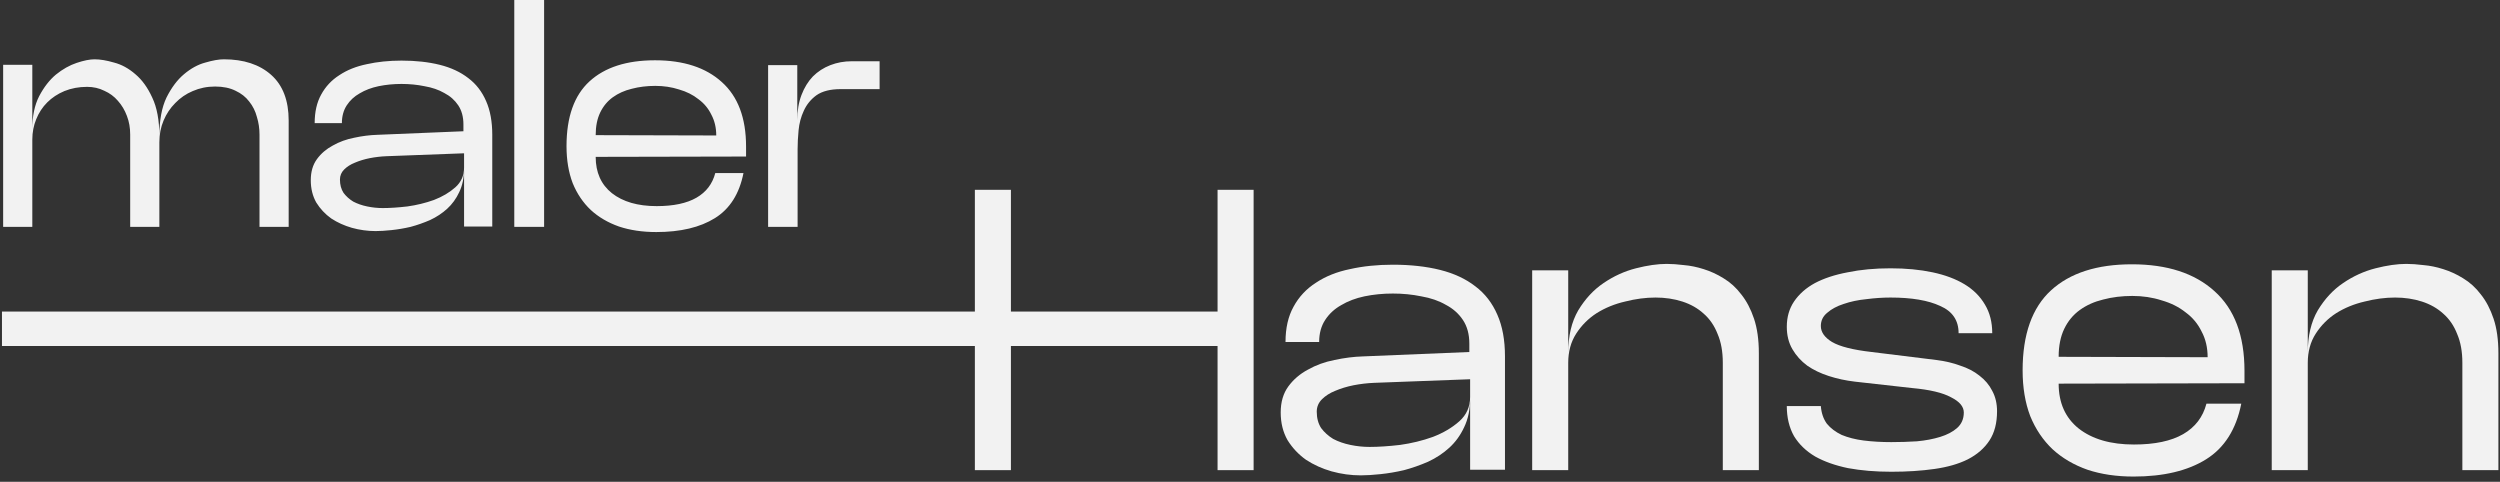
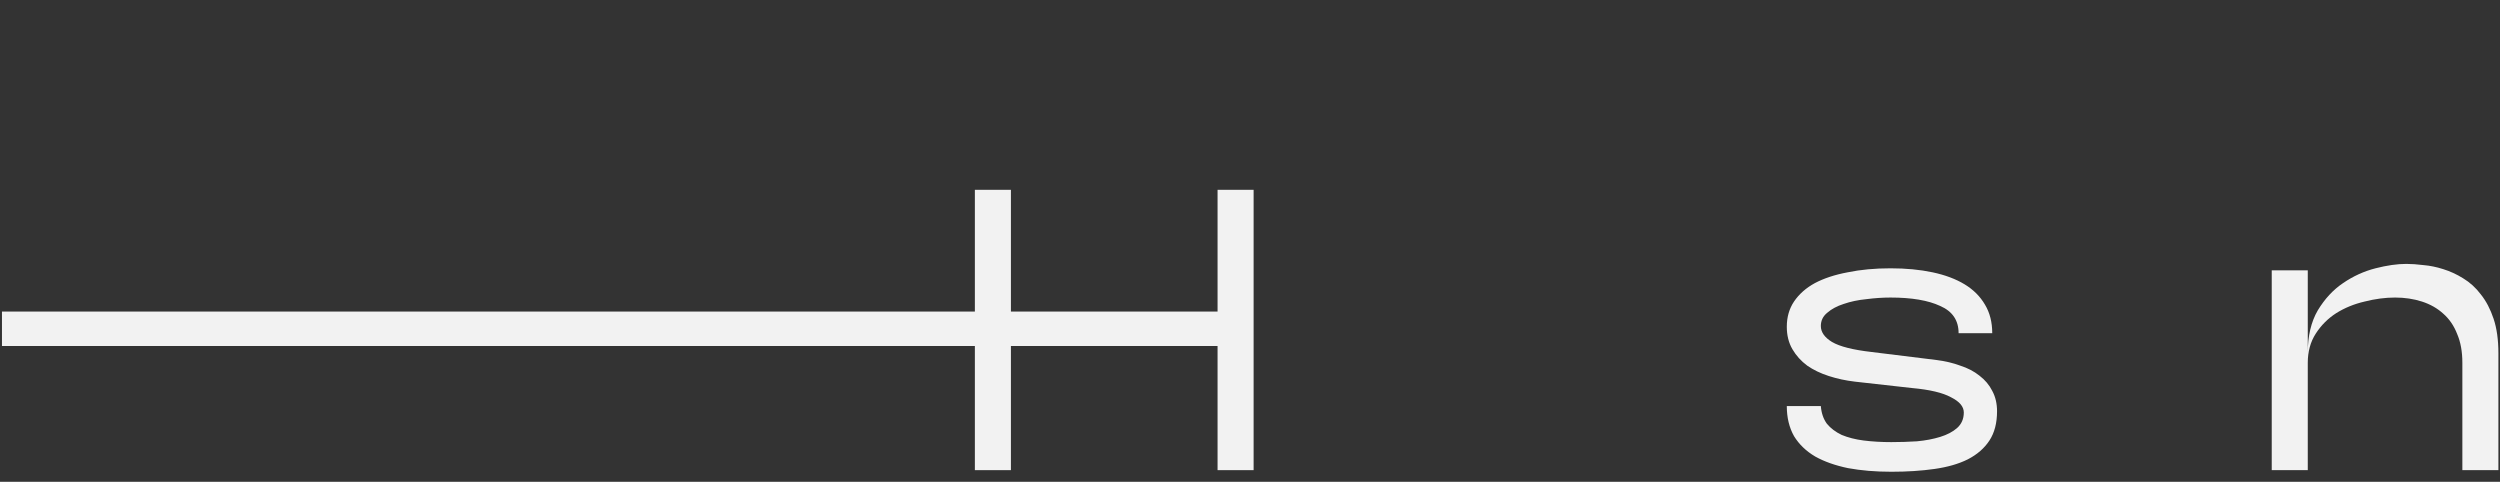
<svg xmlns="http://www.w3.org/2000/svg" width="2854" height="550" viewBox="0 0 2854 550" fill="none">
  <rect x="0" y="0" width="2854" height="550" fill="#333333" stroke="none" />
-   <path d="M36.89 258.988H3.591V73.997H36.89V147.624C36.89 132.578 39.479 119.998 44.659 109.885C50.086 99.526 56.499 91.263 63.898 85.097C71.545 78.93 79.438 74.49 87.577 71.777C95.717 69.064 102.5 67.707 107.926 67.707C114.339 67.707 121.739 68.941 130.125 71.407C138.758 73.627 146.898 78.067 154.544 84.727C162.19 91.139 168.603 100.019 173.783 111.365C179.21 122.711 181.923 137.387 181.923 155.393C181.923 137.387 184.636 122.711 190.062 111.365C195.735 100.019 202.395 91.139 210.041 84.727C217.934 78.067 226.074 73.627 234.46 71.407C242.847 68.941 249.876 67.707 255.549 67.707C278.242 67.707 296.247 73.627 309.567 85.466C322.886 97.306 329.546 114.695 329.546 137.634V258.988H296.247V153.543C296.247 146.637 295.261 139.977 293.287 133.564C291.561 126.904 288.601 120.985 284.408 115.805C280.461 110.625 275.282 106.555 268.869 103.596C262.456 100.389 254.686 98.786 245.56 98.786C236.434 98.786 227.924 100.512 220.031 103.966C212.385 107.172 205.725 111.735 200.052 117.655C194.379 123.328 189.939 129.988 186.733 137.634C183.526 145.28 181.923 153.543 181.923 162.423V258.988H148.624V153.543C148.624 145.897 147.391 138.867 144.924 132.454C142.458 125.795 139.005 119.998 134.565 115.065C130.372 110.132 125.192 106.309 119.026 103.596C113.106 100.636 106.57 99.156 99.417 99.156C90.044 99.156 81.411 100.759 73.518 103.966C65.871 107.172 59.335 111.489 53.909 116.915C48.482 122.341 44.289 128.754 41.329 136.154C38.37 143.307 36.89 151.077 36.89 159.463V258.988ZM428.782 263.798C419.656 263.798 410.653 262.565 401.773 260.098C393.14 257.632 385.247 254.055 378.094 249.369C371.188 244.436 365.515 238.393 361.075 231.24C356.882 223.84 354.786 215.33 354.786 205.711C354.786 196.091 357.129 188.075 361.815 181.662C366.502 175.249 372.545 170.069 379.944 166.123C387.344 161.93 395.484 158.97 404.363 157.243C413.489 155.27 422.246 154.16 430.632 153.913L529.047 149.843V142.074C529.047 133.441 527.074 126.165 523.128 120.245C519.181 114.325 513.878 109.639 507.218 106.185C500.805 102.486 493.282 99.896 484.649 98.416C476.263 96.689 467.507 95.826 458.381 95.826C449.254 95.826 440.498 96.689 432.112 98.416C423.972 100.142 416.819 102.856 410.653 106.555C404.487 110.009 399.553 114.572 395.854 120.245C392.154 125.918 390.304 132.701 390.304 140.594H359.225C359.225 127.768 361.692 116.915 366.625 108.035C371.558 98.909 378.464 91.51 387.344 85.836C396.224 79.917 406.706 75.724 418.793 73.257C430.879 70.544 444.075 69.187 458.381 69.187C474.66 69.187 489.213 70.79 502.039 73.997C514.865 77.204 525.717 82.26 534.597 89.166C543.477 95.826 550.26 104.582 554.946 115.435C559.633 126.041 561.976 138.867 561.976 153.913V258.618H529.787V192.761C529.787 202.874 527.937 211.754 524.238 219.4C520.784 226.8 516.221 233.089 510.548 238.269C504.875 243.449 498.339 247.765 490.939 251.219C483.539 254.425 476.14 257.015 468.74 258.988C461.341 260.715 454.064 261.948 446.911 262.688C440.005 263.428 433.962 263.798 428.782 263.798ZM436.922 237.529C445.061 237.529 454.434 236.913 465.04 235.679C475.647 234.199 485.759 231.733 495.379 228.28C504.998 224.58 513.138 219.77 519.798 213.85C526.457 207.931 529.787 200.408 529.787 191.281V175.002L440.991 178.332C434.825 178.579 428.535 179.319 422.122 180.552C415.956 181.785 410.283 183.512 405.103 185.732C400.17 187.705 396.1 190.295 392.894 193.501C389.687 196.708 388.084 200.531 388.084 204.971C388.084 210.891 389.441 215.947 392.154 220.14C395.114 224.087 398.813 227.416 403.253 230.13C407.94 232.596 413.243 234.446 419.162 235.679C425.082 236.913 431.002 237.529 436.922 237.529ZM587.109 0H621.147V258.988H587.109V0ZM749.219 264.908C733.433 264.908 719.25 262.811 706.671 258.618C694.091 254.179 683.362 247.889 674.482 239.749C665.603 231.363 658.696 221.127 653.763 209.041C649.077 196.708 646.734 182.649 646.734 166.863C646.734 133.564 655.49 108.899 673.002 92.866C690.515 76.834 715.427 68.817 747.739 68.817C780.297 68.817 805.703 77.08 823.955 93.606C842.454 110.132 851.704 134.674 851.704 167.233V178.702L680.032 179.072C680.032 196.831 686.198 210.644 698.531 220.51C711.111 230.376 728.13 235.309 749.589 235.309C768.828 235.309 783.997 232.103 795.097 225.69C806.196 219.277 813.349 209.904 816.556 197.571H848.744C844.058 221.25 833.205 238.393 816.186 248.999C799.166 259.605 776.844 264.908 749.219 264.908ZM680.032 154.283L817.666 154.653C817.666 145.774 815.816 137.881 812.116 130.974C808.663 123.821 803.73 117.902 797.316 113.215C791.15 108.282 783.75 104.582 775.118 102.116C766.731 99.403 757.728 98.046 748.109 98.046C738.489 98.046 729.486 99.156 721.1 101.376C712.96 103.349 705.807 106.555 699.641 110.995C693.475 115.435 688.665 121.231 685.212 128.384C681.759 135.537 680.032 144.17 680.032 154.283ZM1004.15 101.746H959.756C947.917 101.746 938.667 104.089 932.007 108.775C925.594 113.462 920.785 119.382 917.578 126.535C914.372 133.441 912.398 140.841 911.658 148.733C910.918 156.626 910.548 163.779 910.548 170.192V258.988H876.88V74.367H910.179V137.264C910.179 126.411 911.782 116.792 914.988 108.405C918.195 100.019 922.511 92.989 927.938 87.316C933.611 81.643 940.27 77.327 947.917 74.367C955.563 71.407 963.703 69.927 972.336 69.927H1004.15V101.746Z" fill="#F2F2F2" />
  <path d="M1431.12 216.691V536.721H1389.97V394.993H1154.06V536.721H1112.91V394.993H2.246V355.676H1112.91V216.691H1154.06V355.676H1389.97V216.691H1431.12Z" fill="#F2F2F2" />
-   <path d="M1553.49 542.664C1542.21 542.664 1531.09 541.14 1520.12 538.092C1509.45 535.044 1499.7 530.625 1490.86 524.834C1482.32 518.738 1475.31 511.271 1469.83 502.432C1464.64 493.288 1462.05 482.773 1462.05 470.886C1462.05 458.999 1464.95 449.094 1470.74 441.169C1476.53 433.245 1484 426.844 1493.14 421.967C1502.29 416.786 1512.34 413.128 1523.32 410.995C1534.59 408.557 1545.41 407.185 1555.78 406.88L1677.39 401.851V392.25C1677.39 381.583 1674.95 372.591 1670.07 365.276C1665.2 357.962 1658.64 352.171 1650.41 347.903C1642.49 343.332 1633.19 340.131 1622.53 338.303C1612.16 336.169 1601.34 335.102 1590.07 335.102C1578.79 335.102 1567.97 336.169 1557.61 338.303C1547.55 340.436 1538.71 343.789 1531.09 348.361C1523.47 352.628 1517.37 358.266 1512.8 365.276C1508.23 372.287 1505.94 380.668 1505.94 390.422H1467.54C1467.54 374.573 1470.59 361.162 1476.68 350.189C1482.78 338.912 1491.31 329.768 1502.29 322.758C1513.26 315.443 1526.21 310.262 1541.15 307.214C1556.08 303.861 1572.39 302.185 1590.07 302.185C1610.18 302.185 1628.16 304.166 1644.01 308.128C1659.86 312.091 1673.27 318.339 1684.25 326.873C1695.22 335.102 1703.6 345.922 1709.39 359.333C1715.18 372.439 1718.08 388.288 1718.08 406.88V536.264H1678.3V454.885C1678.3 467.381 1676.02 478.354 1671.44 487.802C1667.18 496.946 1661.54 504.718 1654.53 511.118C1647.52 517.519 1639.44 522.853 1630.3 527.12C1621.15 531.082 1612.01 534.282 1602.87 536.721C1593.72 538.854 1584.73 540.378 1575.89 541.293C1567.36 542.207 1559.89 542.664 1553.49 542.664ZM1563.55 510.204C1573.61 510.204 1585.19 509.442 1598.3 507.918C1611.4 506.089 1623.9 503.042 1635.78 498.774C1647.67 494.203 1657.73 488.259 1665.96 480.944C1674.19 473.629 1678.3 464.333 1678.3 453.056V432.94L1568.58 437.054C1560.96 437.359 1553.19 438.274 1545.26 439.798C1537.64 441.322 1530.63 443.455 1524.23 446.198C1518.14 448.637 1513.11 451.837 1509.14 455.799C1505.18 459.761 1503.2 464.486 1503.2 469.972C1503.2 477.287 1504.88 483.535 1508.23 488.716C1511.89 493.593 1516.46 497.708 1521.95 501.06C1527.74 504.108 1534.29 506.394 1541.6 507.918C1548.92 509.442 1556.23 510.204 1563.55 510.204Z" fill="#F2F2F2" />
-   <path d="M1790.28 536.721H1749.13V308.586H1790.28V402.766C1790.28 383.564 1794.09 367.41 1801.71 354.304C1809.63 341.198 1819.24 330.835 1830.51 323.215C1842.1 315.291 1854.44 309.652 1867.54 306.3C1880.65 302.947 1892.39 301.271 1902.75 301.271C1908.54 301.271 1915.09 301.728 1922.41 302.642C1929.72 303.252 1937.19 304.776 1944.81 307.214C1952.73 309.652 1960.35 313.157 1967.67 317.729C1975.29 322.301 1981.99 328.397 1987.78 336.017C1993.88 343.636 1998.76 352.932 2002.41 363.905C2006.07 374.877 2007.9 387.983 2007.9 403.223V536.721H1966.75V414.195C1966.75 401.394 1964.77 390.422 1960.81 381.278C1957.15 371.829 1951.82 364.057 1944.81 357.962C1938.1 351.866 1930.03 347.294 1920.58 344.246C1911.13 341.198 1900.92 339.674 1889.95 339.674C1878.67 339.674 1867.09 341.198 1855.2 344.246C1843.31 346.989 1832.49 351.409 1822.74 357.504C1813.29 363.6 1805.52 371.372 1799.42 380.821C1793.33 390.269 1790.28 401.394 1790.28 414.195V536.721Z" fill="#F2F2F2" />
  <path d="M2078.67 463.571C2079.28 471.496 2081.56 478.201 2085.53 483.687C2089.79 488.869 2095.43 493.136 2102.44 496.488C2109.76 499.536 2118.14 501.67 2127.59 502.889C2137.34 504.108 2147.86 504.718 2159.13 504.718C2168.89 504.718 2178.64 504.413 2188.39 503.803C2198.15 502.889 2206.98 501.213 2214.91 498.774C2222.83 496.336 2229.23 492.983 2234.11 488.716C2239.29 484.145 2241.88 478.201 2241.88 470.886C2241.88 464.181 2237.01 458.39 2227.25 453.513C2217.8 448.332 2203.02 444.827 2182.91 442.998L2117.53 435.683C2107.17 434.464 2097.26 432.33 2087.81 429.282C2078.36 426.234 2070.13 422.272 2063.12 417.396C2056.11 412.214 2050.47 405.966 2046.21 398.651C2041.94 391.336 2039.81 382.802 2039.81 373.049C2039.81 362.076 2042.55 352.475 2048.04 344.246C2053.83 335.712 2061.75 328.702 2071.81 323.215C2082.17 317.729 2094.67 313.615 2109.3 310.871C2123.93 307.824 2140.24 306.3 2158.22 306.3C2175.9 306.3 2191.9 307.824 2206.22 310.871C2220.55 313.919 2232.74 318.491 2242.8 324.587C2252.86 330.683 2260.63 338.455 2266.11 347.903C2271.6 357.047 2274.34 367.867 2274.34 380.364H2235.94C2235.94 365.734 2228.93 355.371 2214.91 349.275C2201.19 342.874 2182.3 339.674 2158.22 339.674C2149.38 339.674 2140.24 340.284 2130.79 341.503C2121.34 342.417 2112.65 344.246 2104.73 346.989C2097.11 349.427 2090.86 352.78 2085.98 357.047C2081.11 361.009 2078.67 366.038 2078.67 372.134C2078.67 379.144 2082.93 385.24 2091.47 390.422C2100.31 395.603 2115.39 399.413 2136.73 401.851L2210.79 410.995C2220.55 412.214 2229.54 414.348 2237.77 417.396C2246.3 420.139 2253.62 423.949 2259.71 428.825C2266.11 433.702 2270.99 439.493 2274.34 446.198C2278 452.904 2279.83 460.676 2279.83 469.515C2279.83 482.925 2276.93 494.05 2271.14 502.889C2265.35 511.728 2257.12 518.891 2246.45 524.377C2236.09 529.558 2223.44 533.216 2208.51 535.349C2193.57 537.483 2177.12 538.55 2159.13 538.55C2141.15 538.55 2124.69 537.178 2109.76 534.435C2095.13 531.387 2082.63 526.968 2072.27 521.177C2061.9 515.081 2053.83 507.309 2048.04 497.86C2042.55 488.107 2039.81 476.677 2039.81 463.571H2078.67Z" fill="#F2F2F2" />
-   <path d="M2435.66 544.036C2416.15 544.036 2398.63 541.445 2383.08 536.264C2367.54 530.777 2354.28 523.005 2343.31 512.947C2332.33 502.584 2323.8 489.936 2317.7 475.001C2311.91 459.761 2309.02 442.388 2309.02 422.882C2309.02 381.735 2319.84 351.256 2341.48 331.445C2363.12 311.633 2393.9 301.728 2433.83 301.728C2474.06 301.728 2505.45 311.938 2528.01 332.359C2550.87 352.78 2562.3 383.107 2562.3 423.339V437.512L2350.16 437.969C2350.16 459.914 2357.78 476.982 2373.02 489.174C2388.57 501.365 2409.6 507.461 2436.11 507.461C2459.89 507.461 2478.63 503.499 2492.35 495.574C2506.06 487.65 2514.9 476.068 2518.87 460.828H2558.64C2552.85 490.088 2539.44 511.271 2518.41 524.377C2497.38 537.483 2469.79 544.036 2435.66 544.036ZM2350.16 407.337L2520.24 407.795C2520.24 396.822 2517.95 387.069 2513.38 378.535C2509.11 369.696 2503.02 362.381 2495.09 356.59C2487.47 350.494 2478.33 345.922 2467.66 342.874C2457.3 339.522 2446.17 337.845 2434.29 337.845C2422.4 337.845 2411.27 339.217 2400.91 341.96C2390.85 344.398 2382.01 348.361 2374.39 353.847C2366.78 359.333 2360.83 366.496 2356.56 375.335C2352.3 384.173 2350.16 394.841 2350.16 407.337Z" fill="#F2F2F2" />
  <path d="M2634.55 536.721H2593.41V308.586H2634.55V402.766C2634.55 383.564 2638.36 367.41 2645.98 354.304C2653.91 341.198 2663.51 330.835 2674.79 323.215C2686.37 315.291 2698.71 309.652 2711.82 306.3C2724.92 302.947 2736.66 301.271 2747.02 301.271C2752.81 301.271 2759.37 301.728 2766.68 302.642C2774 303.252 2781.46 304.776 2789.08 307.214C2797.01 309.652 2804.63 313.157 2811.94 317.729C2819.56 322.301 2826.27 328.397 2832.06 336.017C2838.15 343.636 2843.03 352.932 2846.69 363.905C2850.35 374.877 2852.17 387.983 2852.17 403.223V536.721H2811.03V414.195C2811.03 401.394 2809.05 390.422 2805.08 381.278C2801.43 371.829 2796.09 364.057 2789.08 357.962C2782.38 351.866 2774.3 347.294 2764.85 344.246C2755.4 341.198 2745.19 339.674 2734.22 339.674C2722.94 339.674 2711.36 341.198 2699.47 344.246C2687.59 346.989 2676.77 351.409 2667.01 357.504C2657.57 363.6 2649.79 371.372 2643.7 380.821C2637.6 390.269 2634.55 401.394 2634.55 414.195V536.721Z" fill="#F2F2F2" />
</svg>